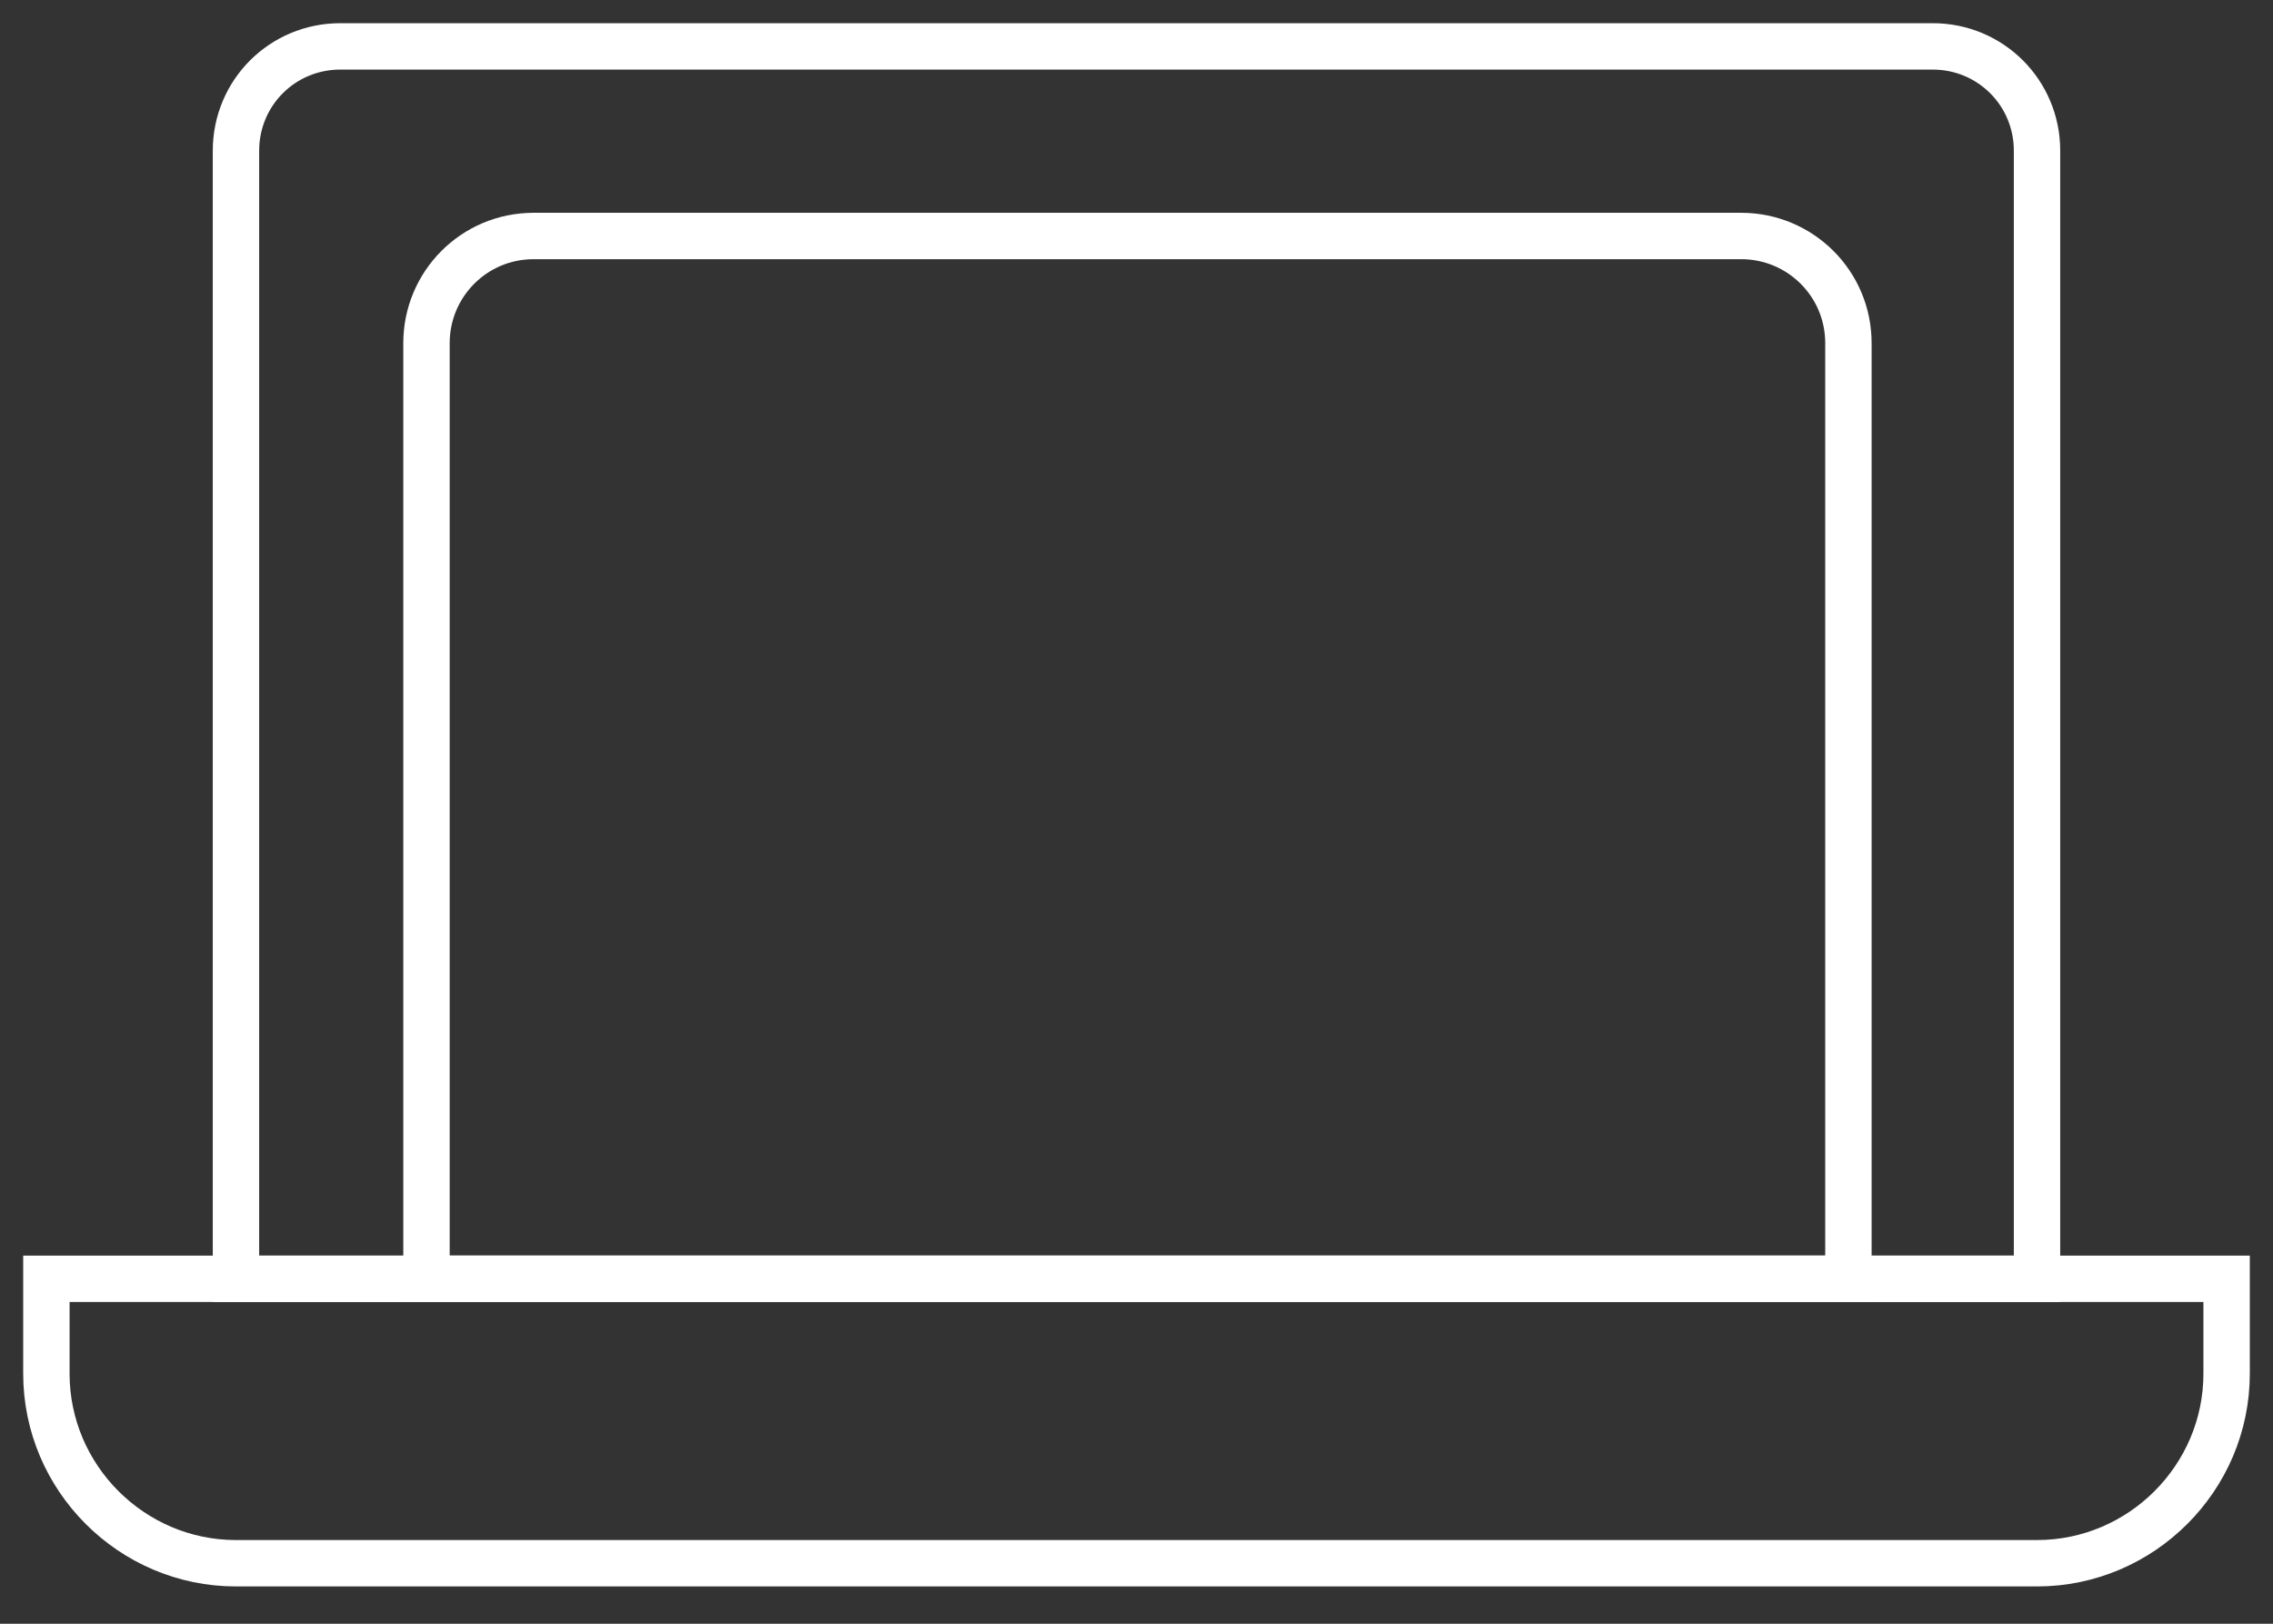
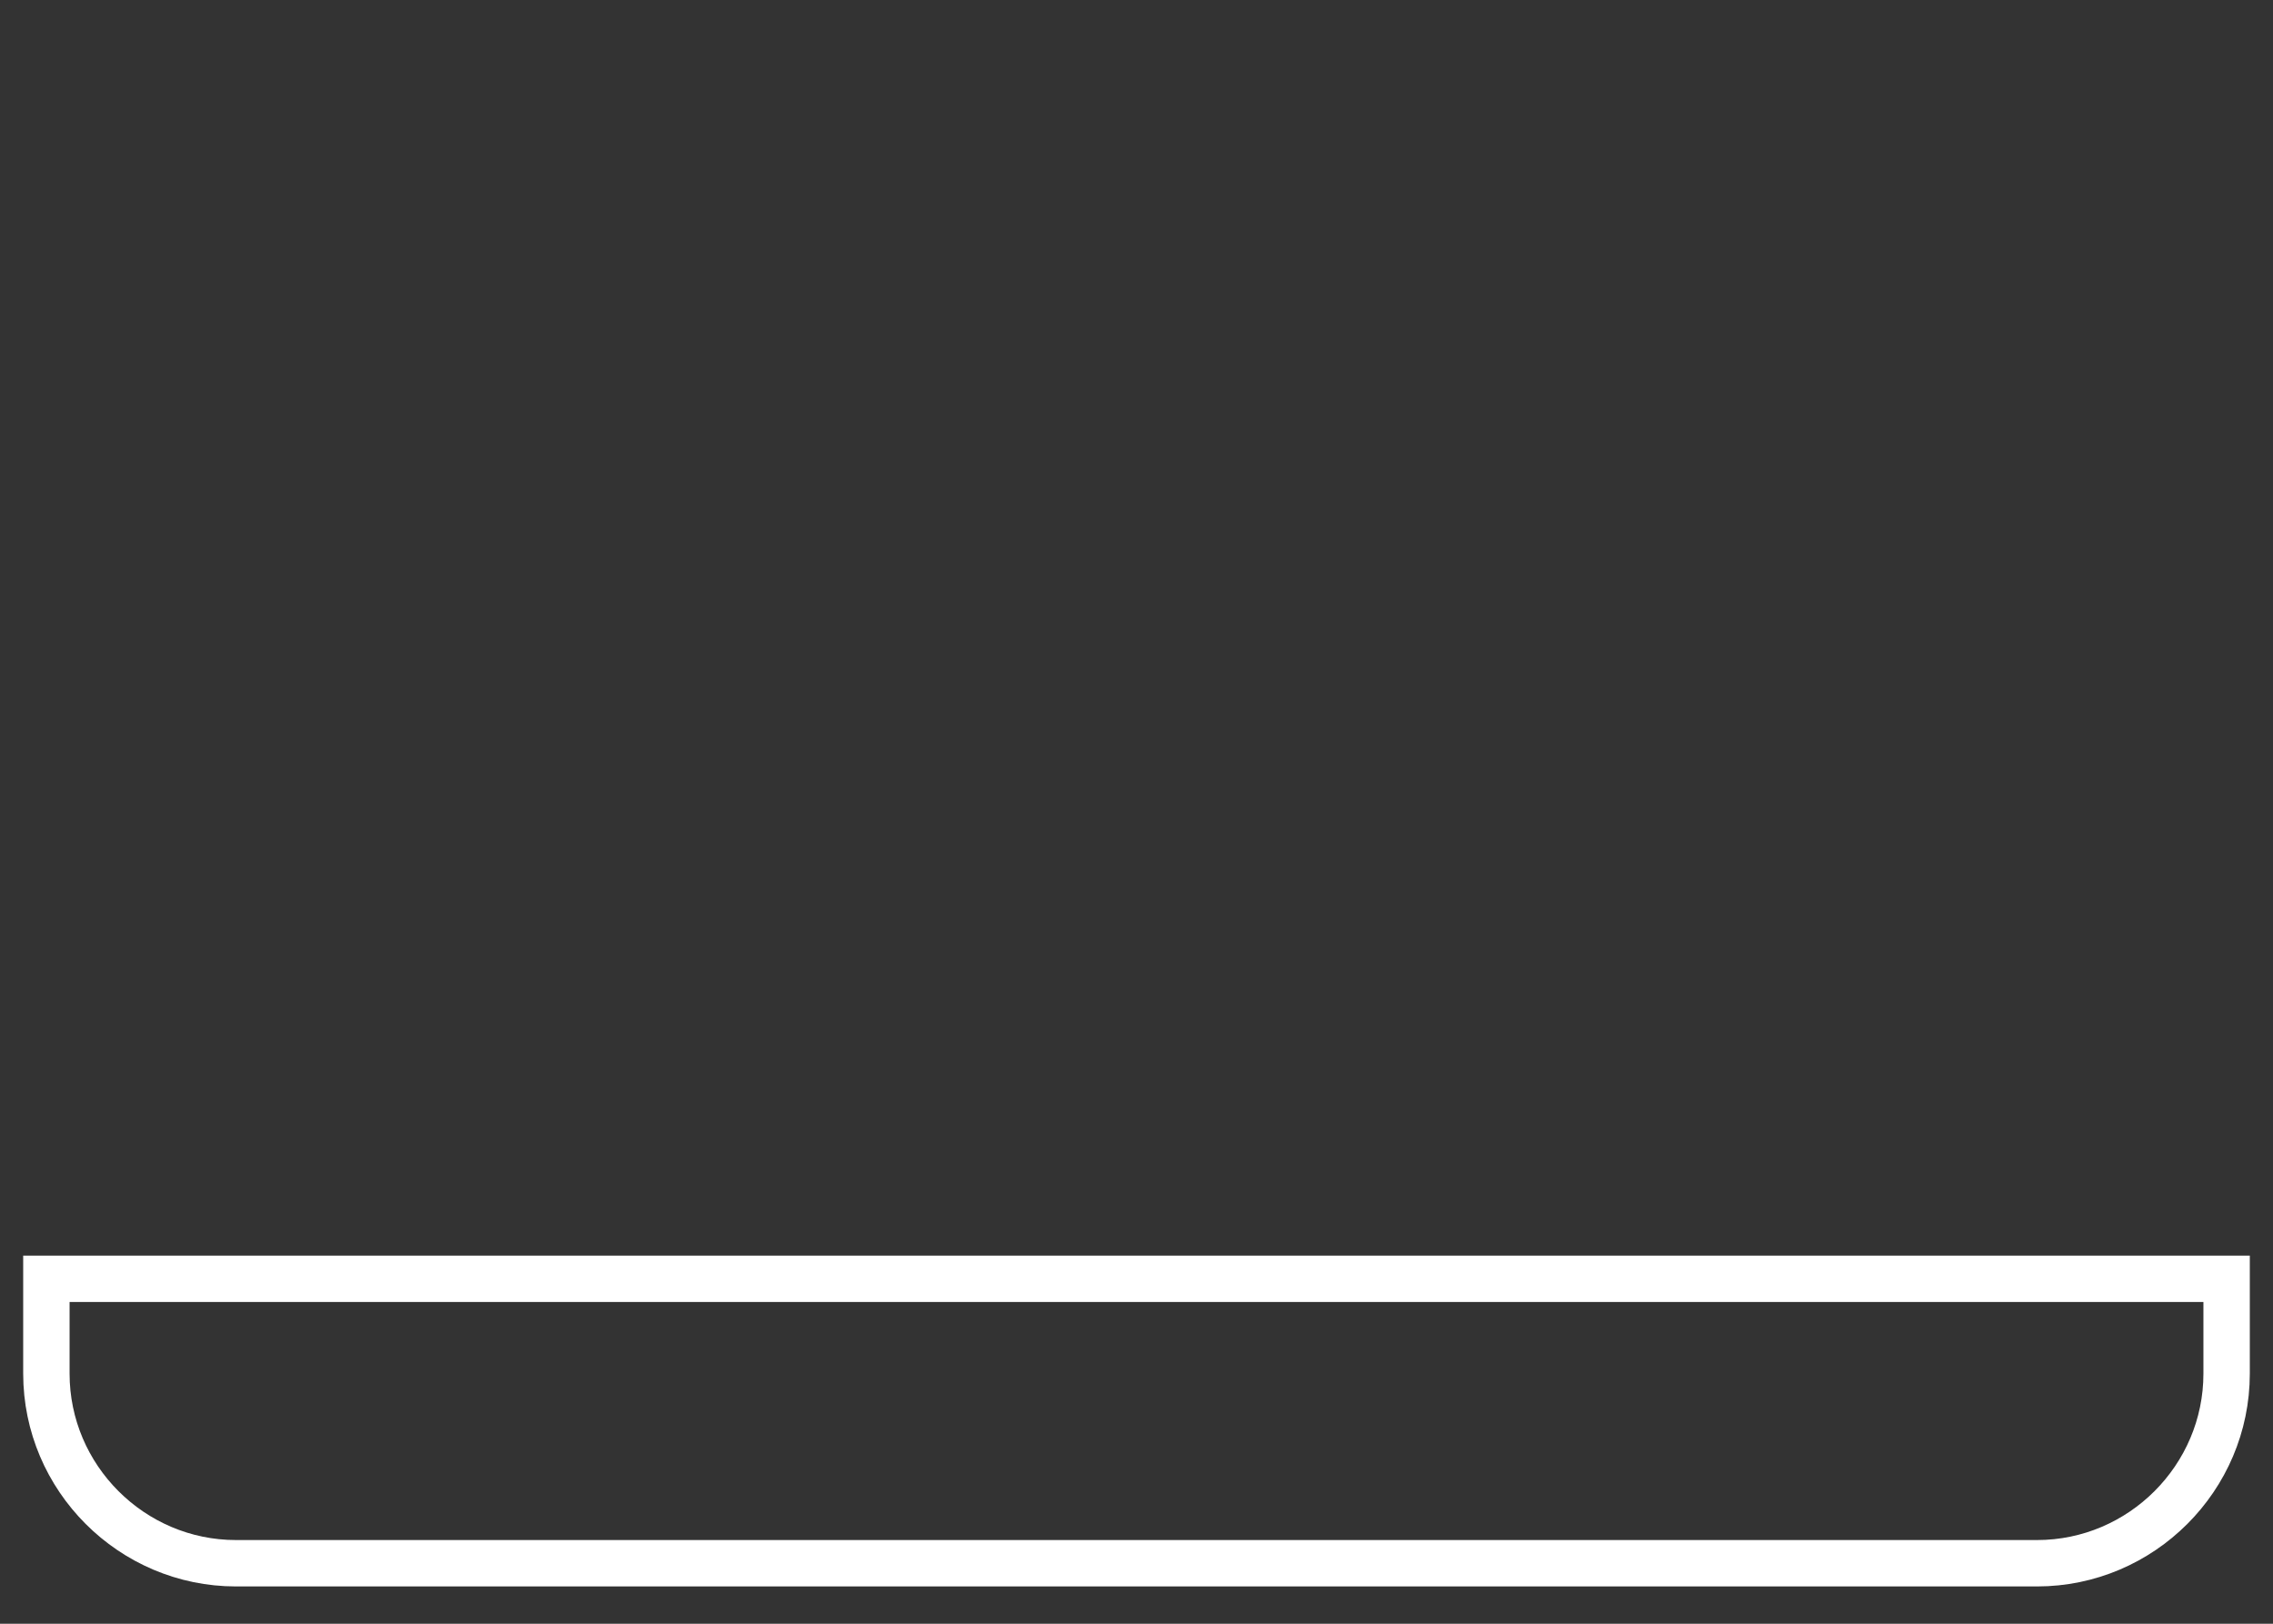
<svg xmlns="http://www.w3.org/2000/svg" width="49" height="35" viewBox="0 0 49 35" fill="none">
  <rect x="0" y="0" width="49" height="35" fill="#333333" stroke="none" />
  <path d="M1 27.565H48V29.609C48 31.857 46.161 33.696 43.913 33.696H5.087C2.839 33.696 1 31.857 1 29.609V27.565Z" stroke="white" stroke-miterlimit="10" />
-   <path d="M7.335 1H41.665C42.912 1 43.913 2.001 43.913 3.248V27.565H5.087V3.248C5.087 2.001 6.088 1 7.335 1Z" stroke="white" stroke-miterlimit="10" />
-   <path d="M11.483 5.087H37.538C38.804 5.087 39.847 6.109 39.847 7.396V27.565H9.194V7.396C9.194 6.129 10.216 5.087 11.504 5.087H11.483Z" stroke="white" stroke-miterlimit="10" />
</svg>